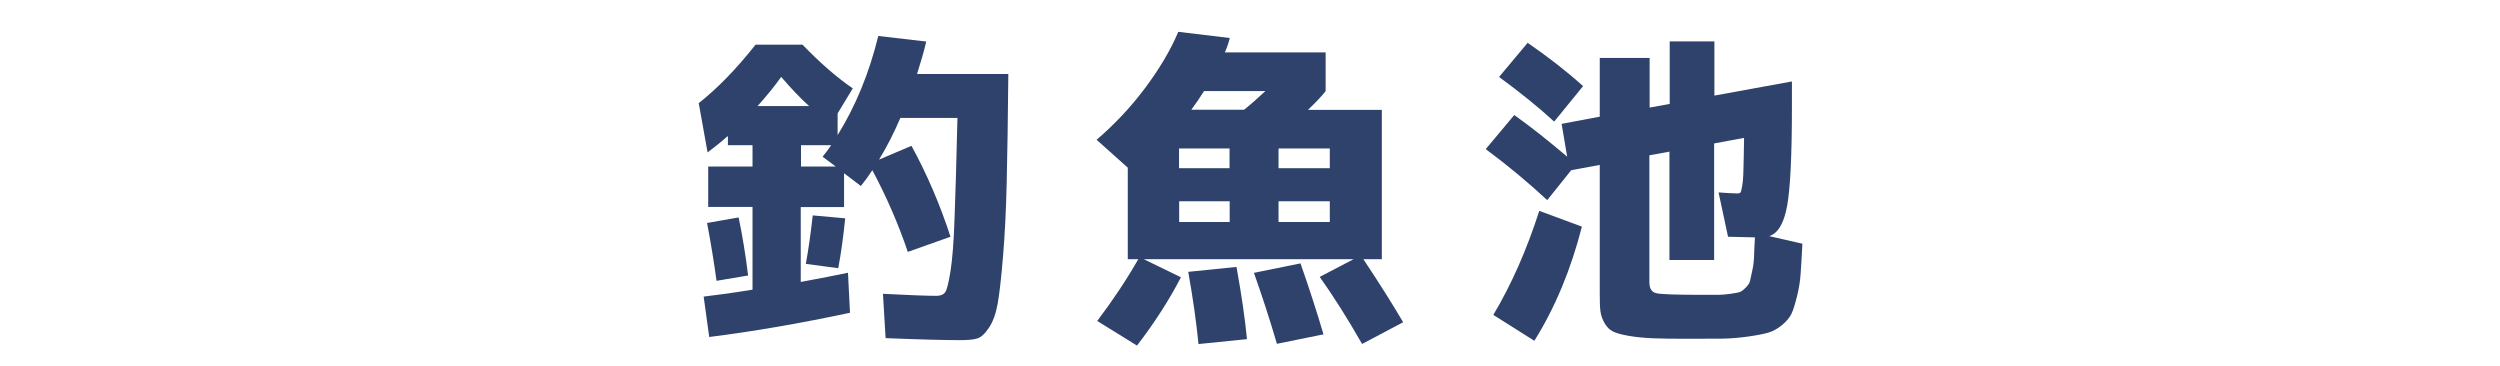
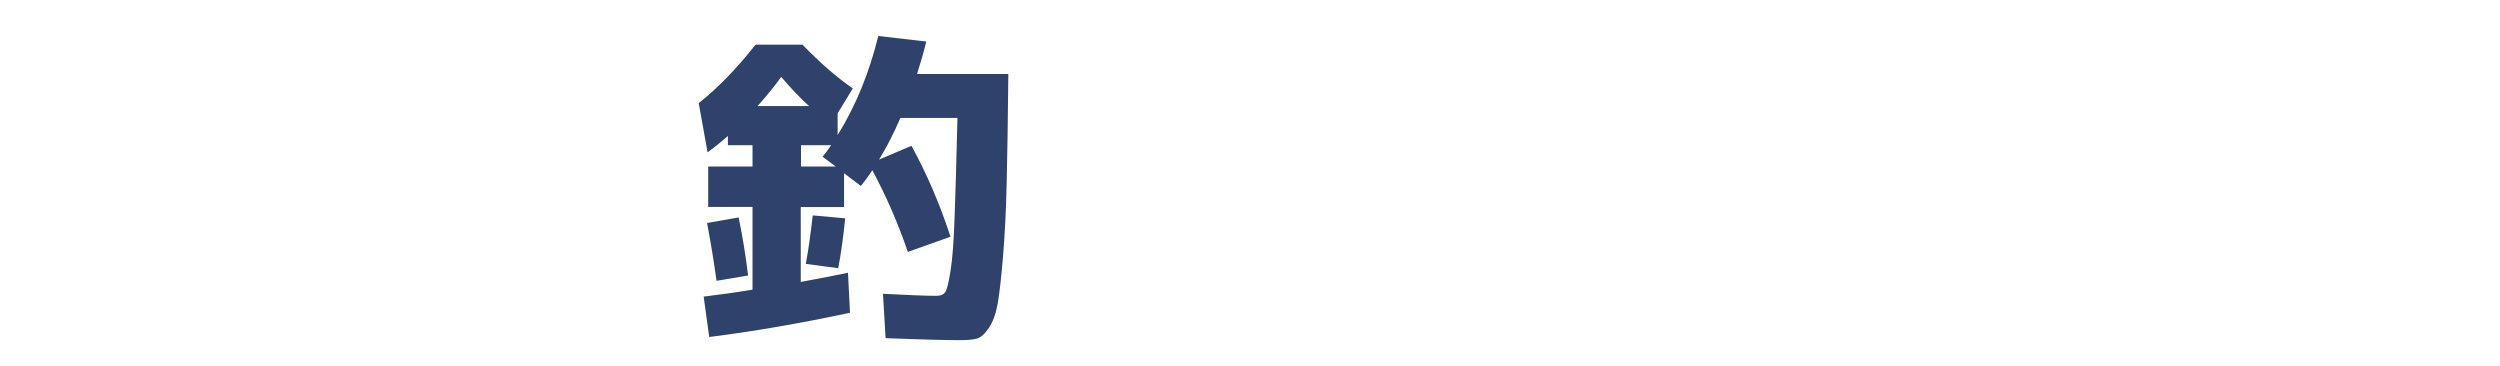
<svg xmlns="http://www.w3.org/2000/svg" height="29" viewBox="0 0 198 29" width="198">
  <g fill="#2e426b">
    <path d="m76.07 26.94c-1.21 0-3.19-.05-5.93-.16l-.21-3.51c2.01.1 3.42.16 4.24.16.31 0 .54-.09.68-.27s.28-.75.43-1.69.26-2.33.32-4.17c.07-1.84.15-4.49.23-7.96h-4.52c-.52 1.21-1.08 2.31-1.69 3.3l2.57-1.09c1.23 2.25 2.26 4.65 3.09 7.2l-3.38 1.2c-.76-2.24-1.7-4.39-2.81-6.47-.29.45-.6.87-.91 1.25l-1.33-1.01v2.68h-3.43v5.93c1.66-.31 2.91-.55 3.74-.73l.16 3.17c-3.99.85-7.71 1.49-11.15 1.92l-.44-3.2c1.2-.14 2.49-.32 3.87-.55v-6.55h-3.51v-3.2h3.51v-1.69h-1.95v-.73c-.35.31-.88.75-1.61 1.3l-.7-3.9c1.49-1.18 2.99-2.72 4.5-4.63h3.72c1.39 1.44 2.71 2.59 3.98 3.46l-1.2 1.98v1.72c1.44-2.32 2.51-4.94 3.22-7.85l3.8.44c-.17.73-.42 1.59-.73 2.57h7.23c-.03 3.55-.08 6.43-.13 8.63s-.15 4.14-.29 5.82-.28 2.92-.42 3.72-.37 1.44-.69 1.92-.63.77-.94.86c-.3.09-.75.13-1.34.13zm-20.07-9.28 2.5-.44c.29 1.4.55 2.94.75 4.6l-2.5.42c-.21-1.53-.46-3.05-.75-4.58zm8.08-9.26c-.69-.62-1.43-1.4-2.21-2.31-.5.71-1.13 1.48-1.87 2.31zm2.11 4.79-1.04-.78c.21-.24.43-.55.68-.91h-2.39v1.69h2.76zm-2.37 7.72c.21-1.14.39-2.43.55-3.85l2.57.23c-.14 1.4-.32 2.72-.55 3.95l-2.57-.34z" />
-     <path d="m107.87 27.23c-1.16-2.03-2.28-3.8-3.35-5.3l2.68-1.4h-16.61l2.94 1.43c-.95 1.84-2.12 3.64-3.48 5.41l-3.15-1.95c1.27-1.68 2.35-3.31 3.25-4.89h-.83v-7.25l-2.47-2.21c1.4-1.2 2.68-2.55 3.82-4.07s2.03-3.01 2.65-4.48l4.08.49c-.1.4-.23.78-.39 1.14h7.98v3.07c-.36.45-.83.94-1.4 1.48h5.85v11.83h-1.46c1.21 1.82 2.26 3.48 3.15 4.99l-3.25 1.72zm-14.49-13.91h4v-1.56h-4zm4.01 4.26v-1.64h-4v1.64zm-2.47 9.67c-.17-1.73-.44-3.64-.81-5.72l3.82-.39c.4 2.22.68 4.12.83 5.72l-3.85.39zm3.61-18.56c.48-.38 1.05-.88 1.69-1.48h-4.86c-.31.5-.65 1-1.01 1.48h4.19zm2.6 18.54c-.55-1.89-1.16-3.76-1.82-5.62l3.69-.75c.69 1.98 1.3 3.85 1.82 5.62zm4.19-13.91v-1.56h-4.06v1.56zm-4.06 4.26h4.06v-1.64h-4.06z" />
-     <path d="m122.53 15.84c-1.51-1.4-3.13-2.75-4.86-4.03l2.26-2.7c1.27.9 2.66 2 4.19 3.3l-.44-2.6 3.02-.57v-4.65h3.95v3.93l1.59-.29v-4.95h3.54v4.29l6.14-1.12v2.03c0 3.85-.13 6.46-.38 7.83s-.72 2.17-1.42 2.39l2.63.6c-.05 1.01-.1 1.8-.14 2.39s-.14 1.19-.29 1.79-.29 1.06-.43 1.36-.39.6-.75.9-.72.49-1.07.6c-.35.1-.88.21-1.59.31s-1.4.16-2.08.17-1.59.01-2.76.01-2.08-.01-2.76-.04-1.3-.09-1.88-.19-1-.22-1.26-.35-.48-.35-.66-.66-.29-.64-.33-.97c-.04-.34-.05-.81-.05-1.42v-10.14l-2.26.42-1.9 2.37zm2.76 2.1c-.88 3.43-2.14 6.45-3.77 9.05l-3.25-2.05c1.44-2.41 2.65-5.16 3.64-8.24l3.38 1.25zm-6.56-11.85 2.26-2.7c1.68 1.16 3.15 2.31 4.39 3.43l-2.29 2.81c-1.23-1.13-2.69-2.31-4.37-3.54zm20.26 12.71c-.17 0-.88-.02-2.13-.05l-.75-3.51c.71.05 1.21.08 1.51.08.1 0 .18-.02.22-.07s.09-.21.14-.51c.05-.29.09-.73.1-1.3.02-.57.03-1.41.05-2.52l-2.37.44v9.23h-3.54v-8.58l-1.59.29v10.04c0 .5.18.8.55.88.36.09 1.58.13 3.64.13h1.29c.25 0 .56-.03.94-.08.37-.05.62-.1.74-.14s.28-.16.47-.35.3-.36.34-.52.1-.43.18-.83c.09-.4.13-.77.14-1.12s.03-.85.07-1.51z" />
  </g>
</svg>